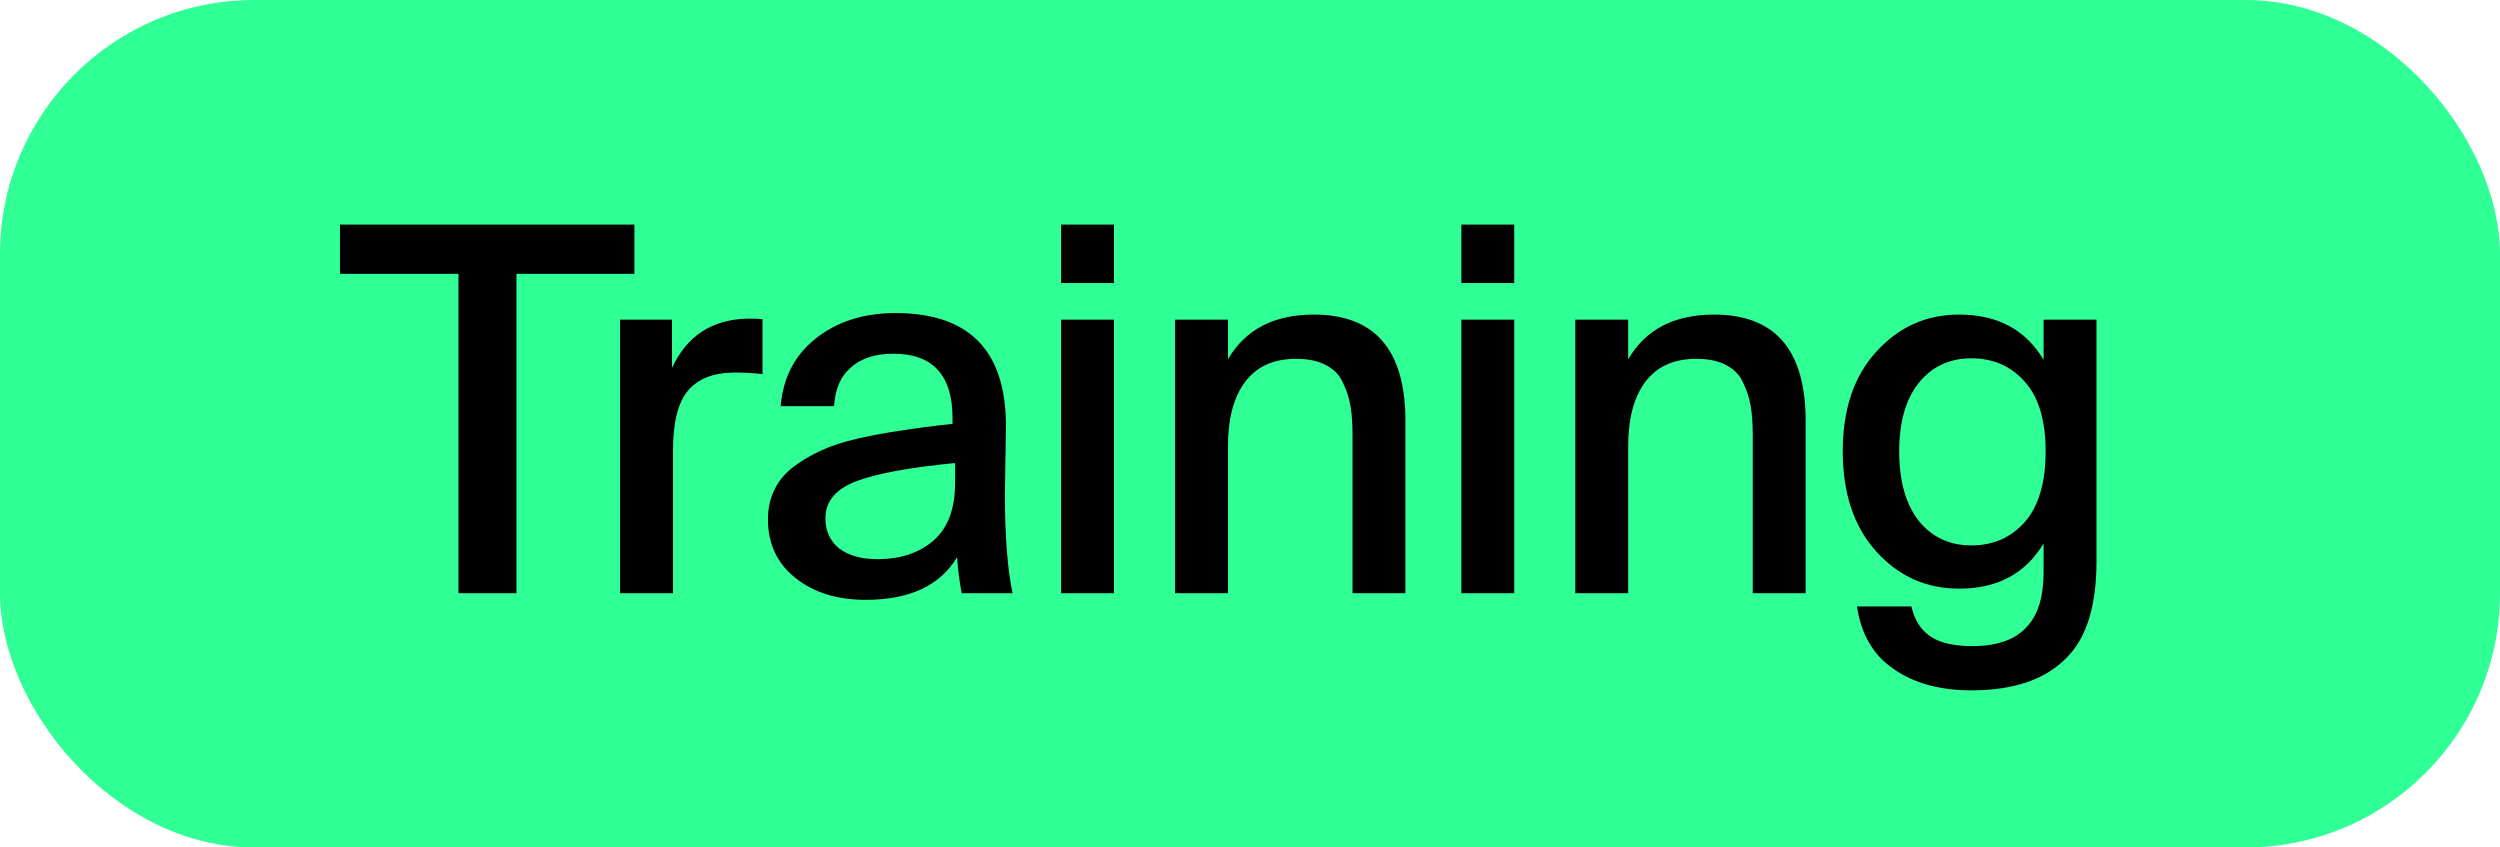
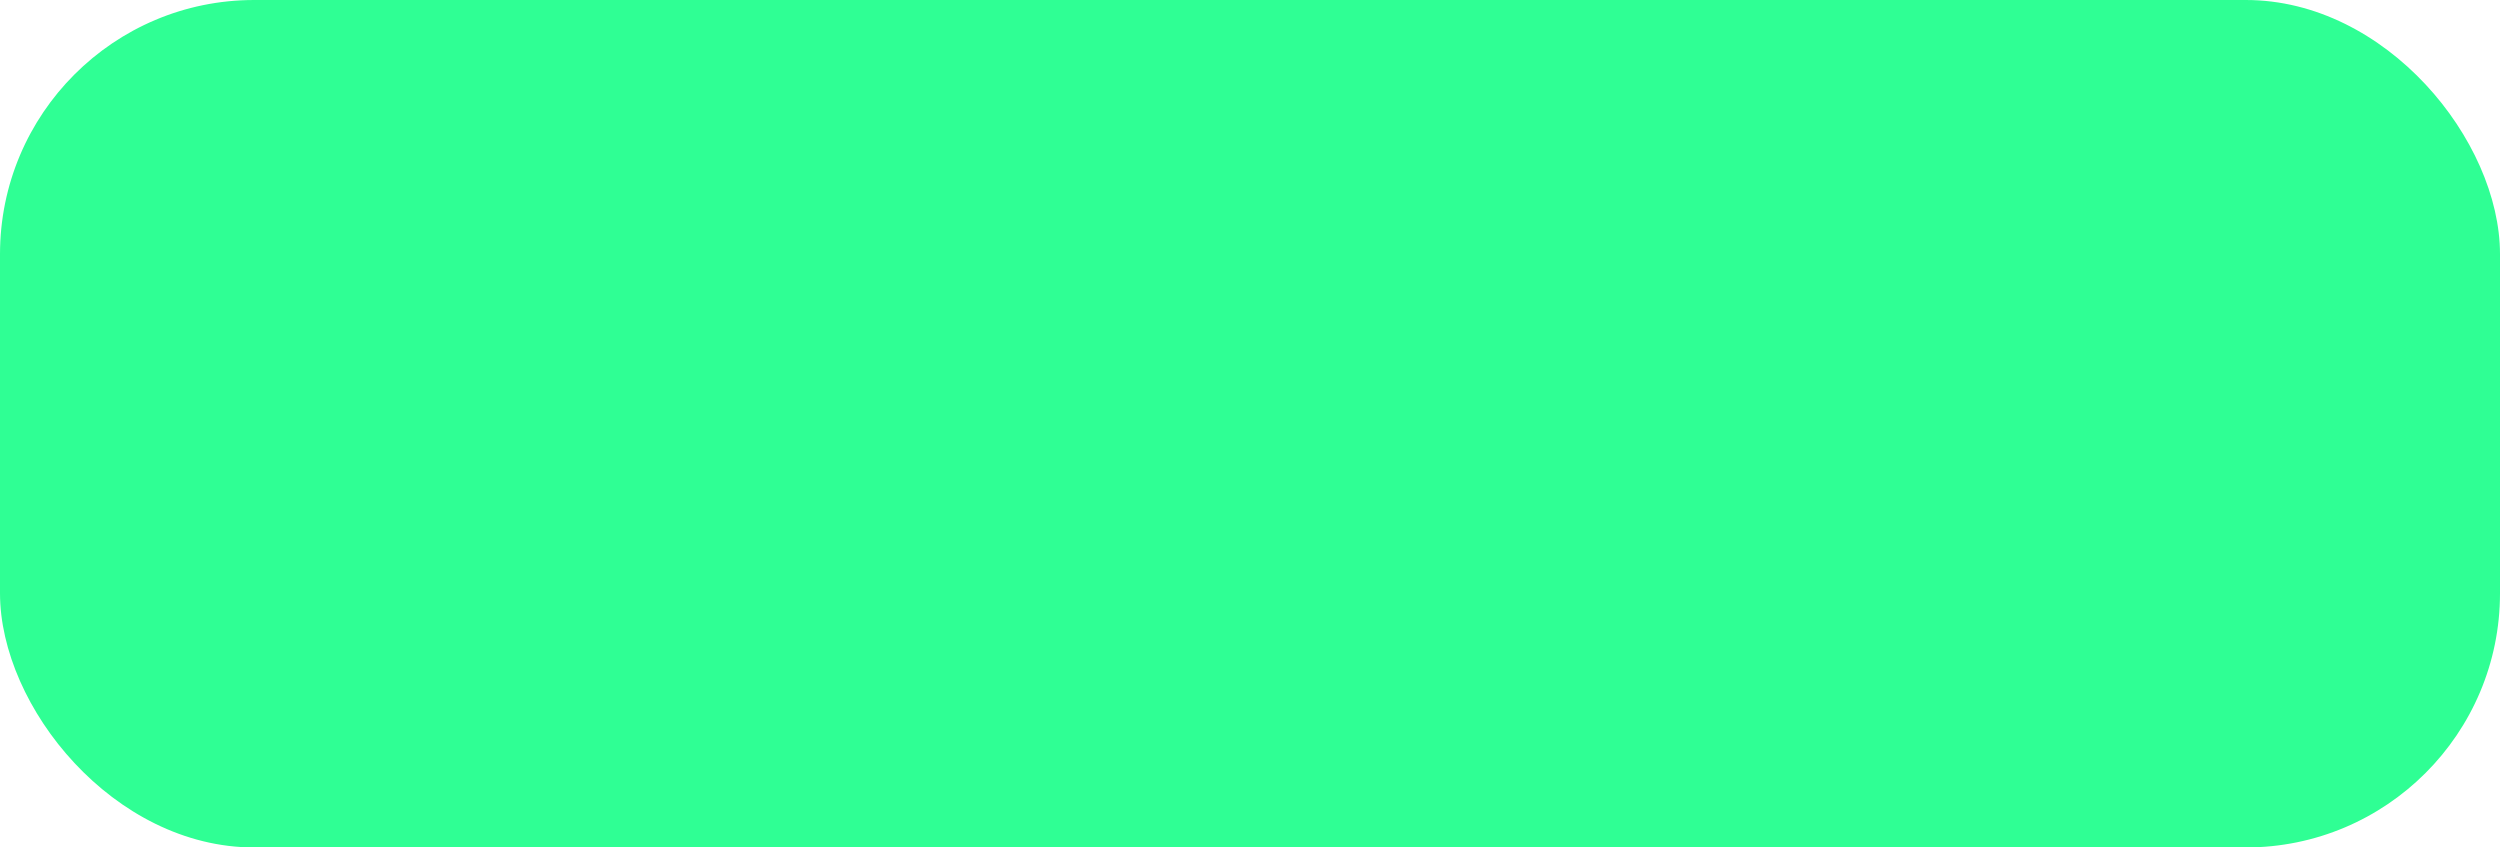
<svg xmlns="http://www.w3.org/2000/svg" width="59" height="20" viewBox="0 0 59 20" fill="none">
  <rect width="59" height="20" rx="6" fill="#2FFF94" />
-   <path d="M10.82 6.464H8.024V5.3H14.972V6.464H12.188V14H10.82V6.464ZM17.995 8.828C17.771 8.804 17.555 8.792 17.347 8.792C16.851 8.792 16.483 8.932 16.243 9.212C16.003 9.492 15.883 9.96 15.883 10.616V14H14.635V7.544H15.859V8.684C16.211 7.924 16.807 7.536 17.647 7.52C17.807 7.52 17.923 7.524 17.995 7.532V8.828ZM18.124 12.26C18.124 12.004 18.172 11.776 18.268 11.576C18.364 11.368 18.508 11.188 18.7 11.036C18.9 10.884 19.12 10.752 19.36 10.64C19.6 10.528 19.892 10.432 20.236 10.352C20.588 10.272 20.936 10.208 21.28 10.16C21.624 10.104 22.024 10.052 22.48 10.004V9.872C22.48 8.856 22.016 8.348 21.088 8.348C20.656 8.348 20.32 8.456 20.08 8.672C19.84 8.88 19.708 9.184 19.684 9.584H18.424C18.48 8.912 18.756 8.38 19.252 7.988C19.756 7.588 20.384 7.388 21.136 7.388C22.896 7.388 23.764 8.3 23.74 10.124C23.74 10.164 23.736 10.408 23.728 10.856C23.72 11.296 23.716 11.568 23.716 11.672C23.716 12.648 23.776 13.424 23.896 14H22.696C22.64 13.704 22.604 13.42 22.588 13.148C22.188 13.82 21.468 14.156 20.428 14.156C19.756 14.156 19.204 13.984 18.772 13.64C18.34 13.296 18.124 12.836 18.124 12.26ZM22.54 10.928C21.46 11.032 20.68 11.176 20.2 11.36C19.72 11.544 19.48 11.836 19.48 12.236C19.48 12.532 19.588 12.768 19.804 12.944C20.028 13.112 20.328 13.196 20.704 13.196C21.256 13.196 21.7 13.048 22.036 12.752C22.372 12.456 22.54 12.004 22.54 11.396V10.928ZM26.29 5.3V6.68H25.042V5.3H26.29ZM26.29 7.544V14H25.042V7.544H26.29ZM28.98 8.48C29.388 7.776 30.064 7.424 31.008 7.424C32.448 7.424 33.168 8.26 33.168 9.932V14H31.92V10.268C31.92 10.004 31.904 9.776 31.872 9.584C31.84 9.392 31.78 9.208 31.692 9.032C31.612 8.848 31.476 8.708 31.284 8.612C31.1 8.516 30.868 8.468 30.588 8.468C30.06 8.468 29.66 8.648 29.388 9.008C29.116 9.368 28.98 9.876 28.98 10.532V14H27.732V7.544H28.98V8.48ZM35.736 5.3V6.68H34.488V5.3H35.736ZM35.736 7.544V14H34.488V7.544H35.736ZM38.425 8.48C38.833 7.776 39.509 7.424 40.453 7.424C41.893 7.424 42.613 8.26 42.613 9.932V14H41.365V10.268C41.365 10.004 41.349 9.776 41.317 9.584C41.285 9.392 41.225 9.208 41.137 9.032C41.057 8.848 40.921 8.708 40.729 8.612C40.545 8.516 40.313 8.468 40.033 8.468C39.505 8.468 39.105 8.648 38.833 9.008C38.561 9.368 38.425 9.876 38.425 10.532V14H37.177V7.544H38.425V8.48ZM48.229 7.544H49.477V13.244C49.477 14.292 49.245 15.048 48.781 15.512C48.285 16.032 47.533 16.292 46.525 16.292C45.781 16.292 45.169 16.124 44.689 15.788C44.209 15.46 43.921 14.968 43.825 14.312H45.109C45.181 14.624 45.325 14.856 45.541 15.008C45.765 15.168 46.101 15.248 46.549 15.248C47.141 15.248 47.573 15.092 47.845 14.78C48.101 14.5 48.229 14.076 48.229 13.508V12.824C47.805 13.536 47.141 13.892 46.237 13.892C45.461 13.892 44.809 13.6 44.281 13.016C43.753 12.432 43.489 11.644 43.489 10.652C43.489 9.66 43.753 8.876 44.281 8.3C44.809 7.716 45.461 7.424 46.237 7.424C47.141 7.424 47.805 7.78 48.229 8.492V7.544ZM46.525 8.456C46.005 8.456 45.589 8.652 45.277 9.044C44.973 9.428 44.821 9.964 44.821 10.652C44.821 11.348 44.973 11.892 45.277 12.284C45.589 12.676 46.005 12.872 46.525 12.872C47.037 12.872 47.457 12.688 47.785 12.32C48.113 11.944 48.277 11.388 48.277 10.652C48.277 9.924 48.113 9.376 47.785 9.008C47.457 8.64 47.037 8.456 46.525 8.456Z" fill="black" />
</svg>